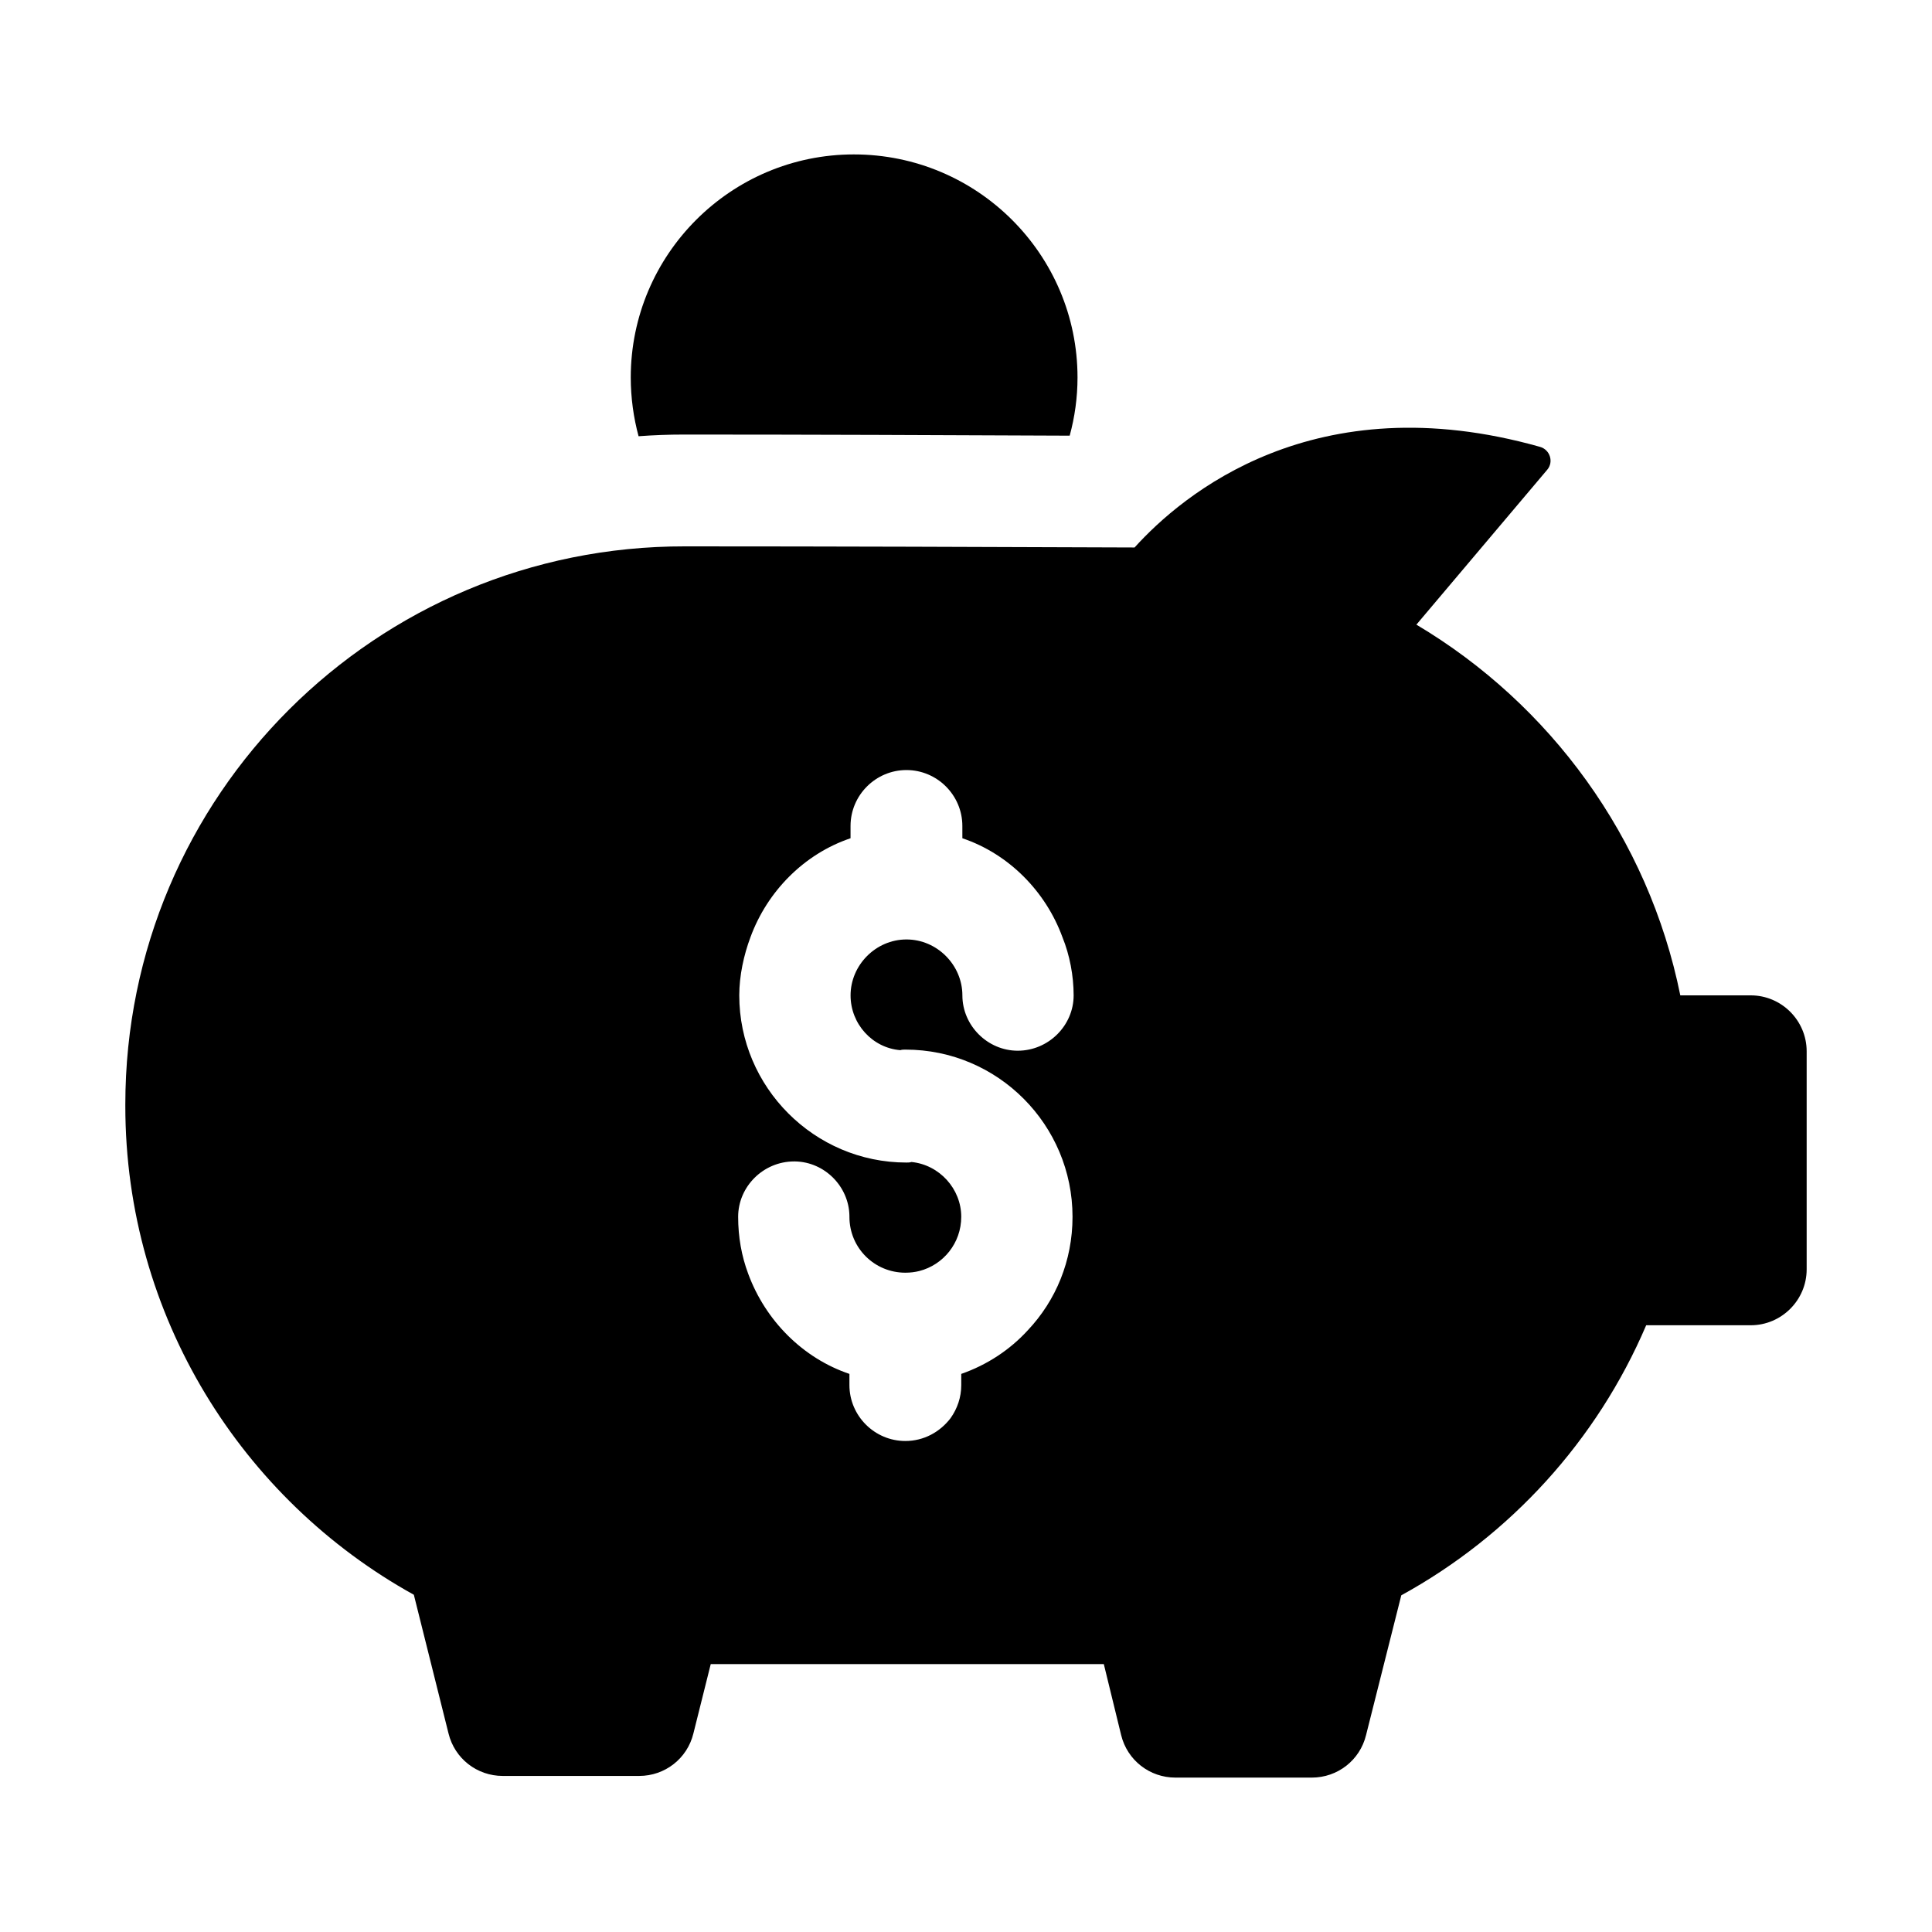
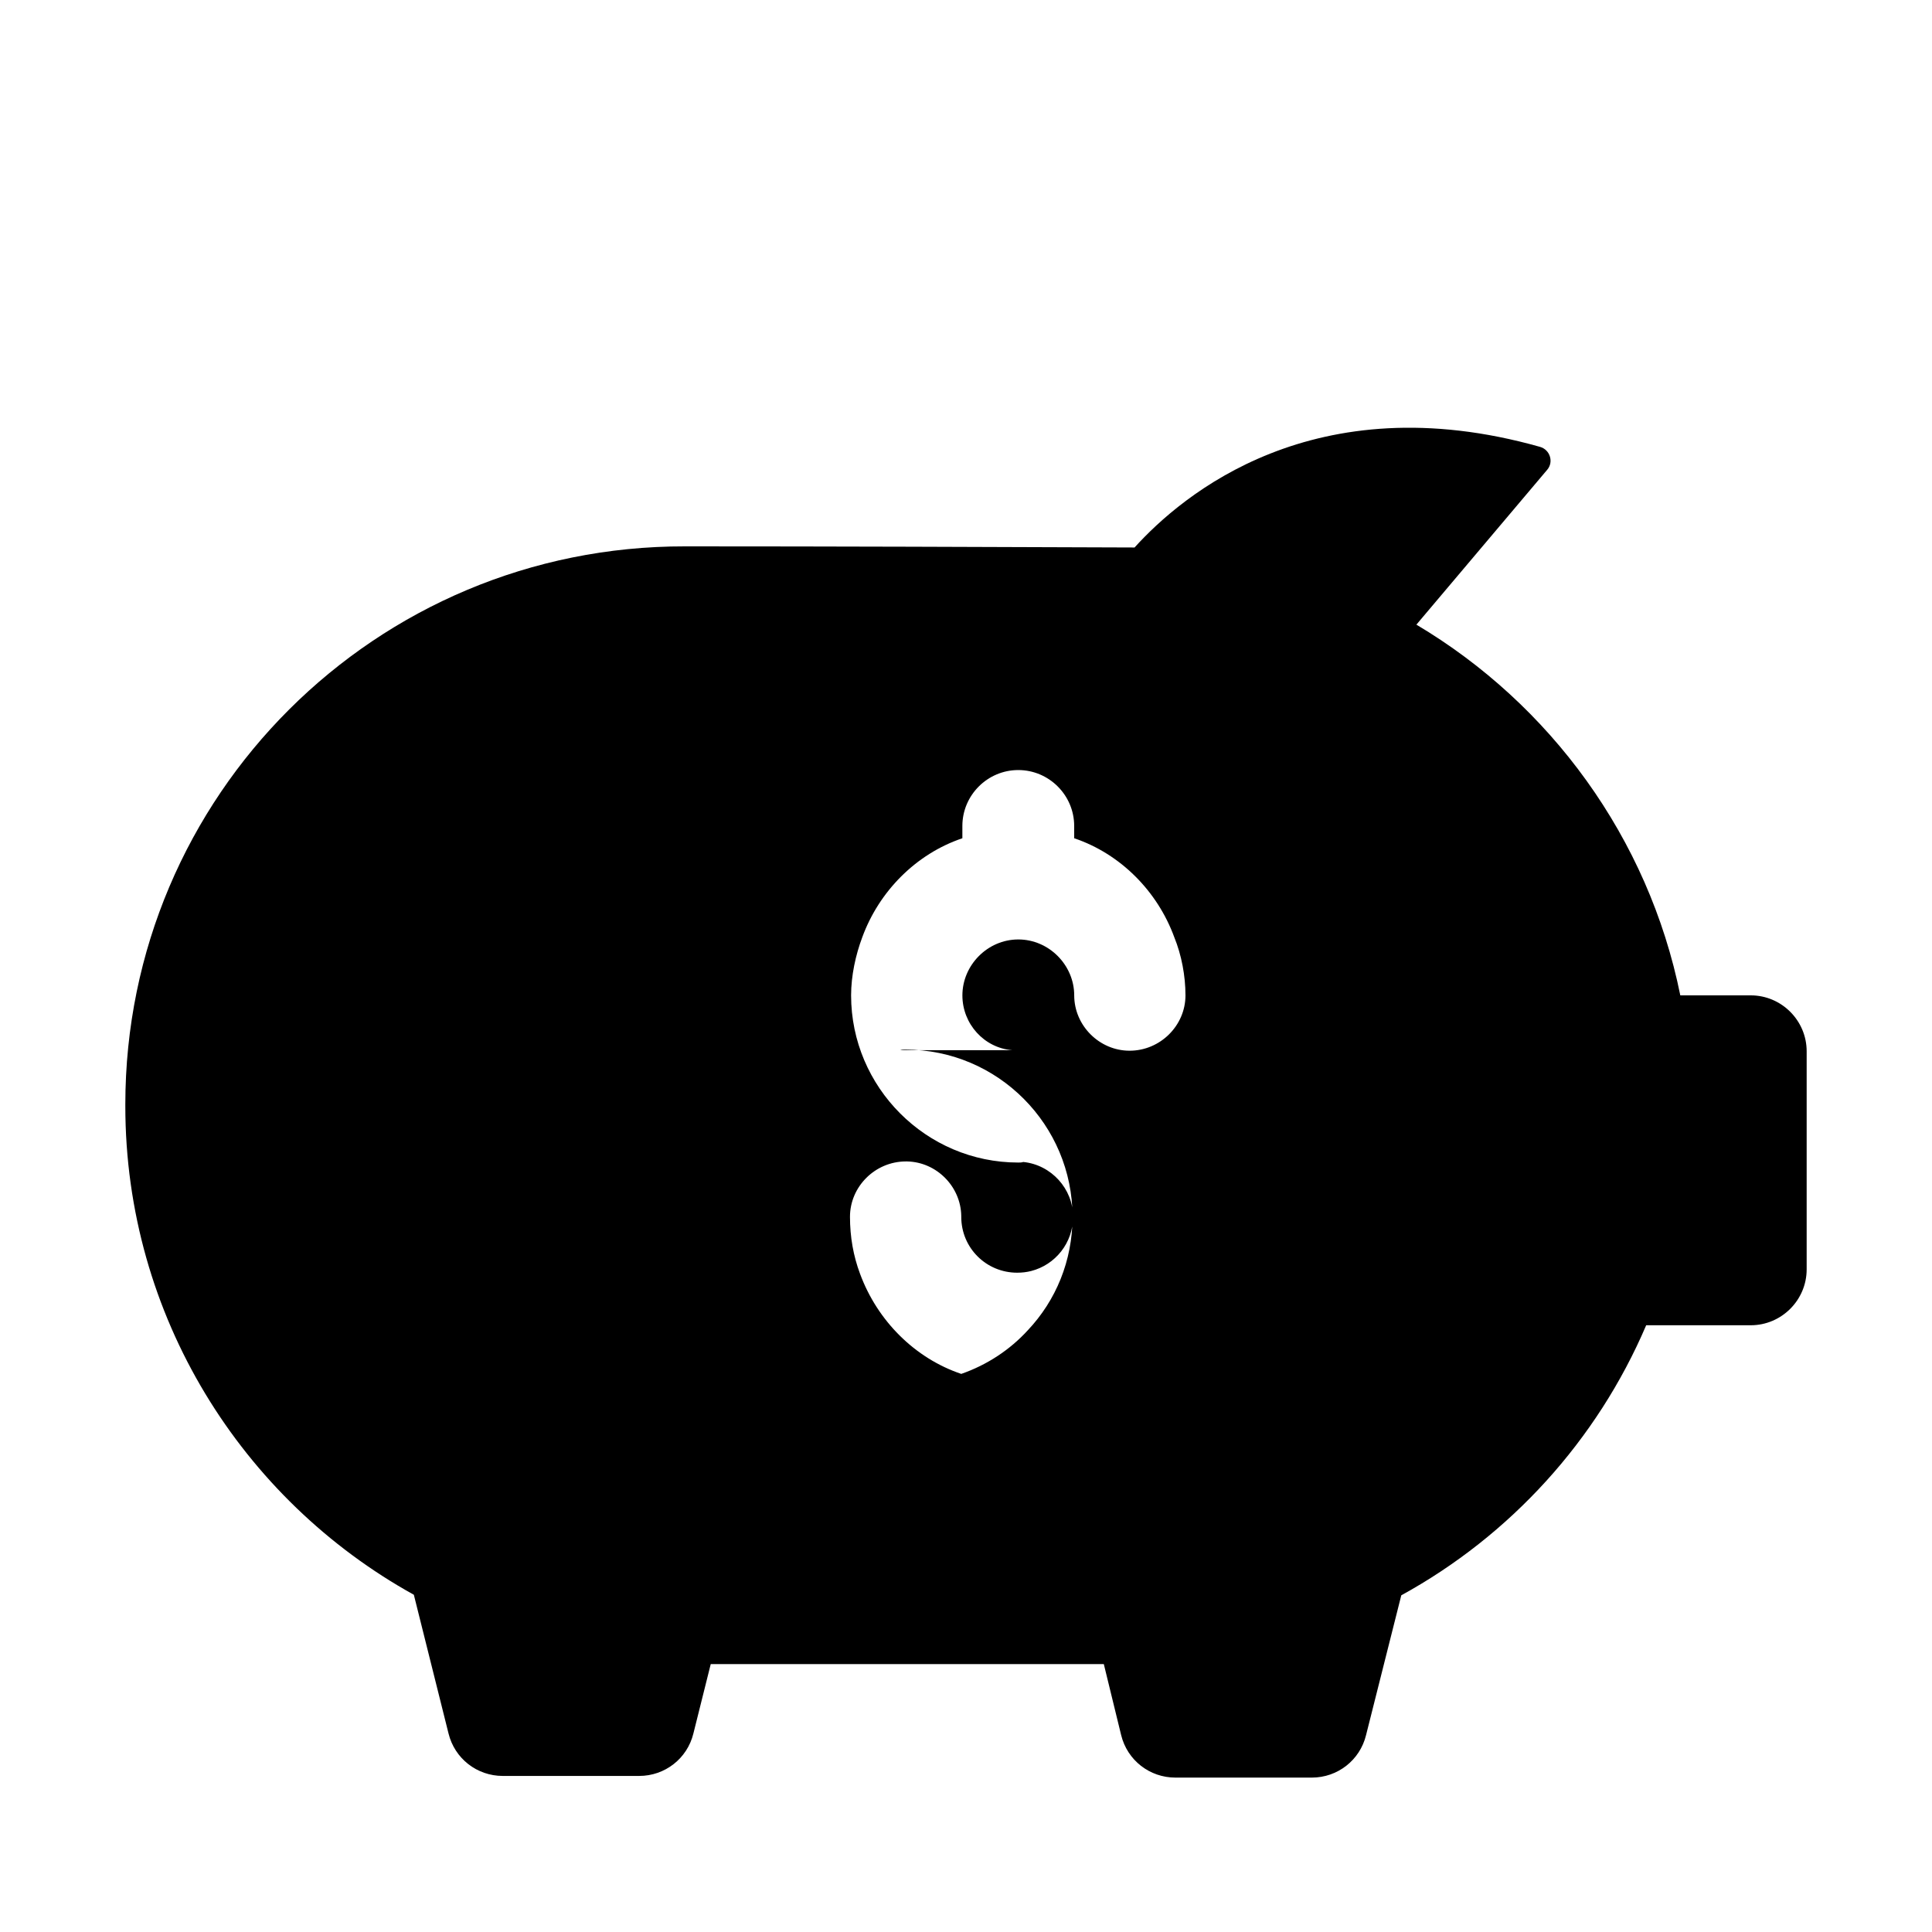
<svg xmlns="http://www.w3.org/2000/svg" fill="#000000" width="800px" height="800px" version="1.1" viewBox="144 144 512 512">
  <g>
-     <path d="m607.97 407.78h-18.672c-8.445-41.785-34.527-77.203-69.941-98.242l34.672-41.047c1.777-2.074 0.742-5.336-1.926-6.074-59.863-16.895-94.836 12.742-107.43 26.672-38.676-0.148-80.461-0.297-119.14-0.297-81.941-0.148-148.32 66.09-148.32 147.88v0.445c0 55.715 30.969 104.32 76.461 129.51l9.188 36.75c1.629 6.668 7.555 11.262 14.371 11.262h36.156c6.816 0 12.742-4.594 14.371-11.262l4.594-18.375h104.17l4.594 18.816c1.629 6.668 7.559 11.262 14.375 11.262h36.156c6.816 0 12.742-4.594 14.371-11.262l9.336-37.043c28.895-15.855 51.863-41.047 64.902-71.57h27.711c8.148 0 14.816-6.668 14.816-14.816v-57.789c0-8.152-6.668-14.82-14.816-14.82zm-225.38 14.523c0.445-0.148 0.891-0.148 1.336-0.148 24.598 0 44.305 20.004 44.305 44.305 0 11.707-4.445 22.227-11.855 30.078-4.742 5.188-10.816 9.188-17.633 11.559v2.965c0 3.258-1.039 6.223-2.816 8.742-2.816 3.703-7.113 6.074-12.004 6.074-8.148 0-14.816-6.668-14.816-14.816v-2.965c-12.301-4.148-22.227-14.078-26.82-26.523-1.777-4.742-2.668-9.781-2.668-15.113 0-8.004 6.668-14.668 14.816-14.668h0.297c7.856 0.148 14.227 6.668 14.375 14.371v0.297c0 8.297 6.668 14.816 14.816 14.816 1.332 0 2.519-0.148 3.703-0.445 6.371-1.629 11.113-7.41 11.113-14.371 0-7.41-5.777-13.781-13.188-14.523-0.445 0.148-0.891 0.148-1.332 0.148-24.449 0-44.305-20.004-44.305-44.305 0-5.188 1.188-10.668 2.965-15.41 4.445-12.152 14.227-22.078 26.523-26.227v-3.258c0-8.152 6.668-14.816 14.816-14.816 8.148 0 14.816 6.668 14.816 14.816l0.004 3.258c12.297 4.148 22.078 14.078 26.523 26.227 1.926 4.742 2.965 10.223 2.965 15.41 0 8-6.668 14.668-14.816 14.668-8.004 0-14.668-6.668-14.668-14.668s-6.668-14.816-14.816-14.816c-8.152 0-14.816 6.816-14.816 14.816-0.008 7.559 5.773 13.93 13.18 14.523z" />
-     <path d="m325.24 259.16c33.34 0 68.605 0.148 102.24 0.297 1.332-4.891 2.074-10.074 2.074-15.41 0-32.598-26.523-59.125-59.273-59.125-32.598 0-59.125 26.523-59.125 59.125 0 5.336 0.742 10.668 2.074 15.559 4.008-0.301 8.008-0.445 12.008-0.445z" />
+     <path d="m607.97 407.78h-18.672c-8.445-41.785-34.527-77.203-69.941-98.242l34.672-41.047c1.777-2.074 0.742-5.336-1.926-6.074-59.863-16.895-94.836 12.742-107.43 26.672-38.676-0.148-80.461-0.297-119.14-0.297-81.941-0.148-148.32 66.09-148.32 147.88v0.445c0 55.715 30.969 104.32 76.461 129.51l9.188 36.75c1.629 6.668 7.555 11.262 14.371 11.262h36.156c6.816 0 12.742-4.594 14.371-11.262l4.594-18.375h104.17l4.594 18.816c1.629 6.668 7.559 11.262 14.375 11.262h36.156c6.816 0 12.742-4.594 14.371-11.262l9.336-37.043c28.895-15.855 51.863-41.047 64.902-71.57h27.711c8.148 0 14.816-6.668 14.816-14.816v-57.789c0-8.152-6.668-14.82-14.816-14.82zm-225.38 14.523c0.445-0.148 0.891-0.148 1.336-0.148 24.598 0 44.305 20.004 44.305 44.305 0 11.707-4.445 22.227-11.855 30.078-4.742 5.188-10.816 9.188-17.633 11.559v2.965v-2.965c-12.301-4.148-22.227-14.078-26.82-26.523-1.777-4.742-2.668-9.781-2.668-15.113 0-8.004 6.668-14.668 14.816-14.668h0.297c7.856 0.148 14.227 6.668 14.375 14.371v0.297c0 8.297 6.668 14.816 14.816 14.816 1.332 0 2.519-0.148 3.703-0.445 6.371-1.629 11.113-7.41 11.113-14.371 0-7.41-5.777-13.781-13.188-14.523-0.445 0.148-0.891 0.148-1.332 0.148-24.449 0-44.305-20.004-44.305-44.305 0-5.188 1.188-10.668 2.965-15.41 4.445-12.152 14.227-22.078 26.523-26.227v-3.258c0-8.152 6.668-14.816 14.816-14.816 8.148 0 14.816 6.668 14.816 14.816l0.004 3.258c12.297 4.148 22.078 14.078 26.523 26.227 1.926 4.742 2.965 10.223 2.965 15.41 0 8-6.668 14.668-14.816 14.668-8.004 0-14.668-6.668-14.668-14.668s-6.668-14.816-14.816-14.816c-8.152 0-14.816 6.816-14.816 14.816-0.008 7.559 5.773 13.93 13.18 14.523z" />
  </g>
</svg>